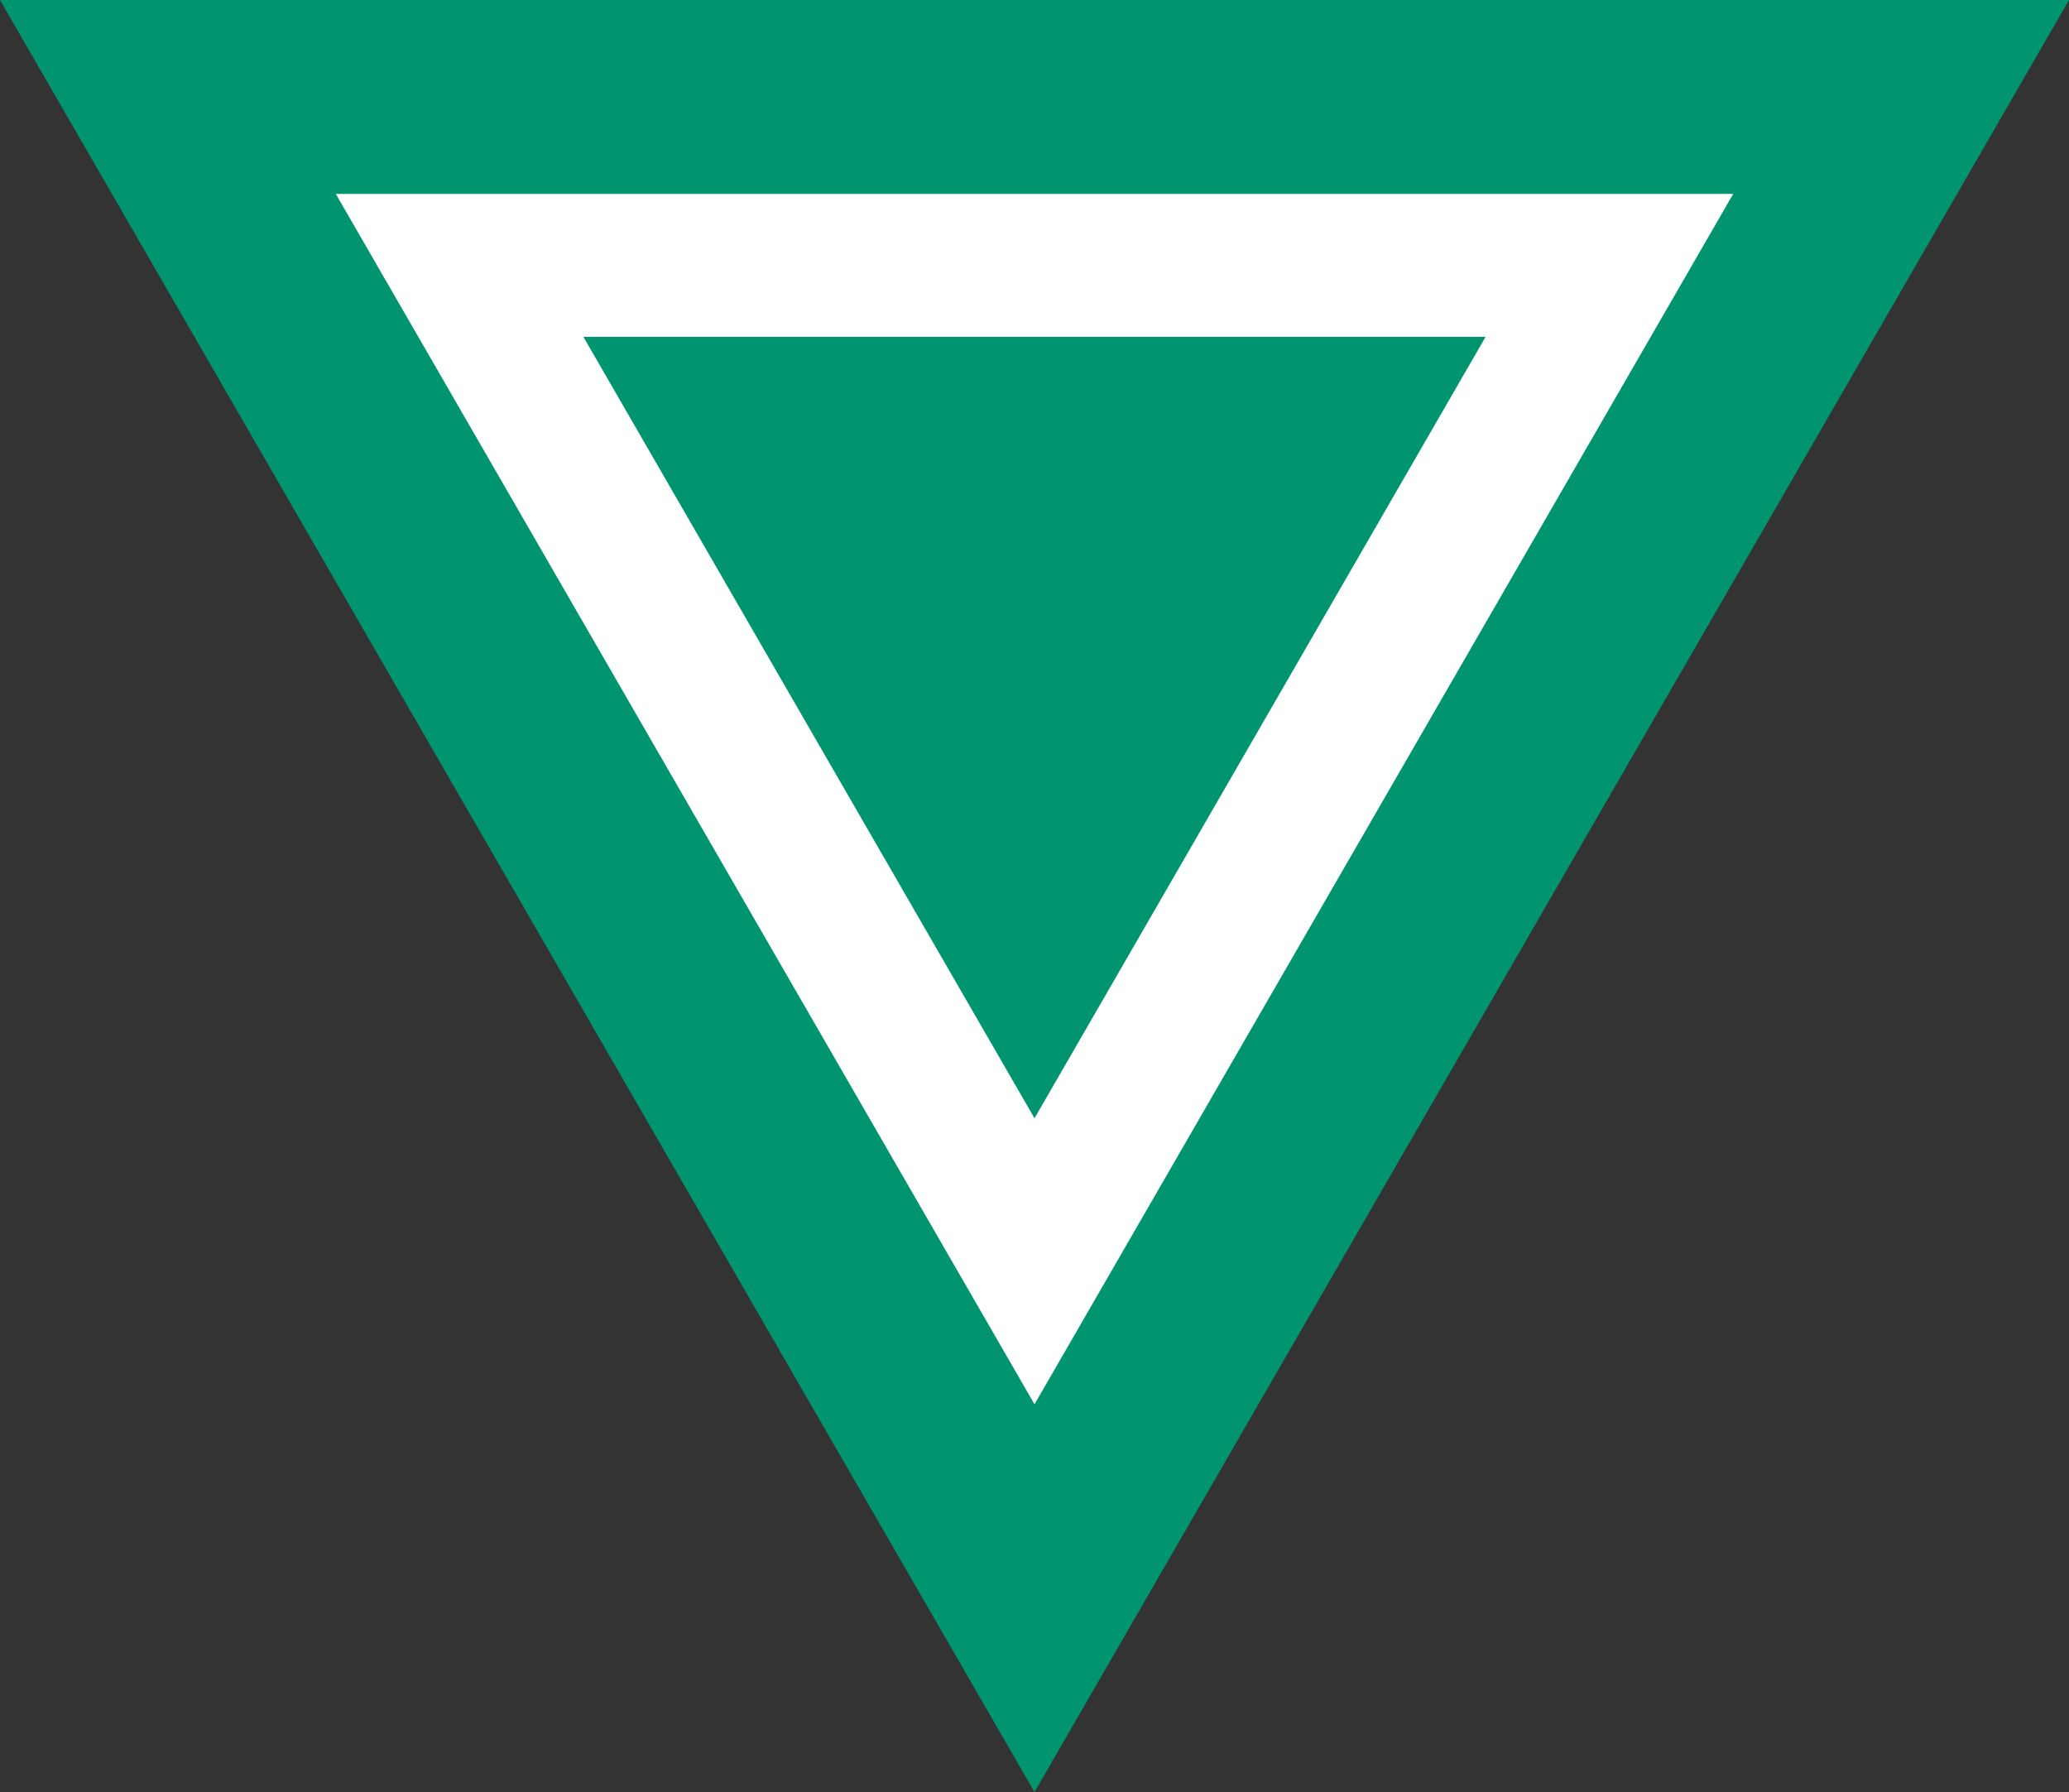
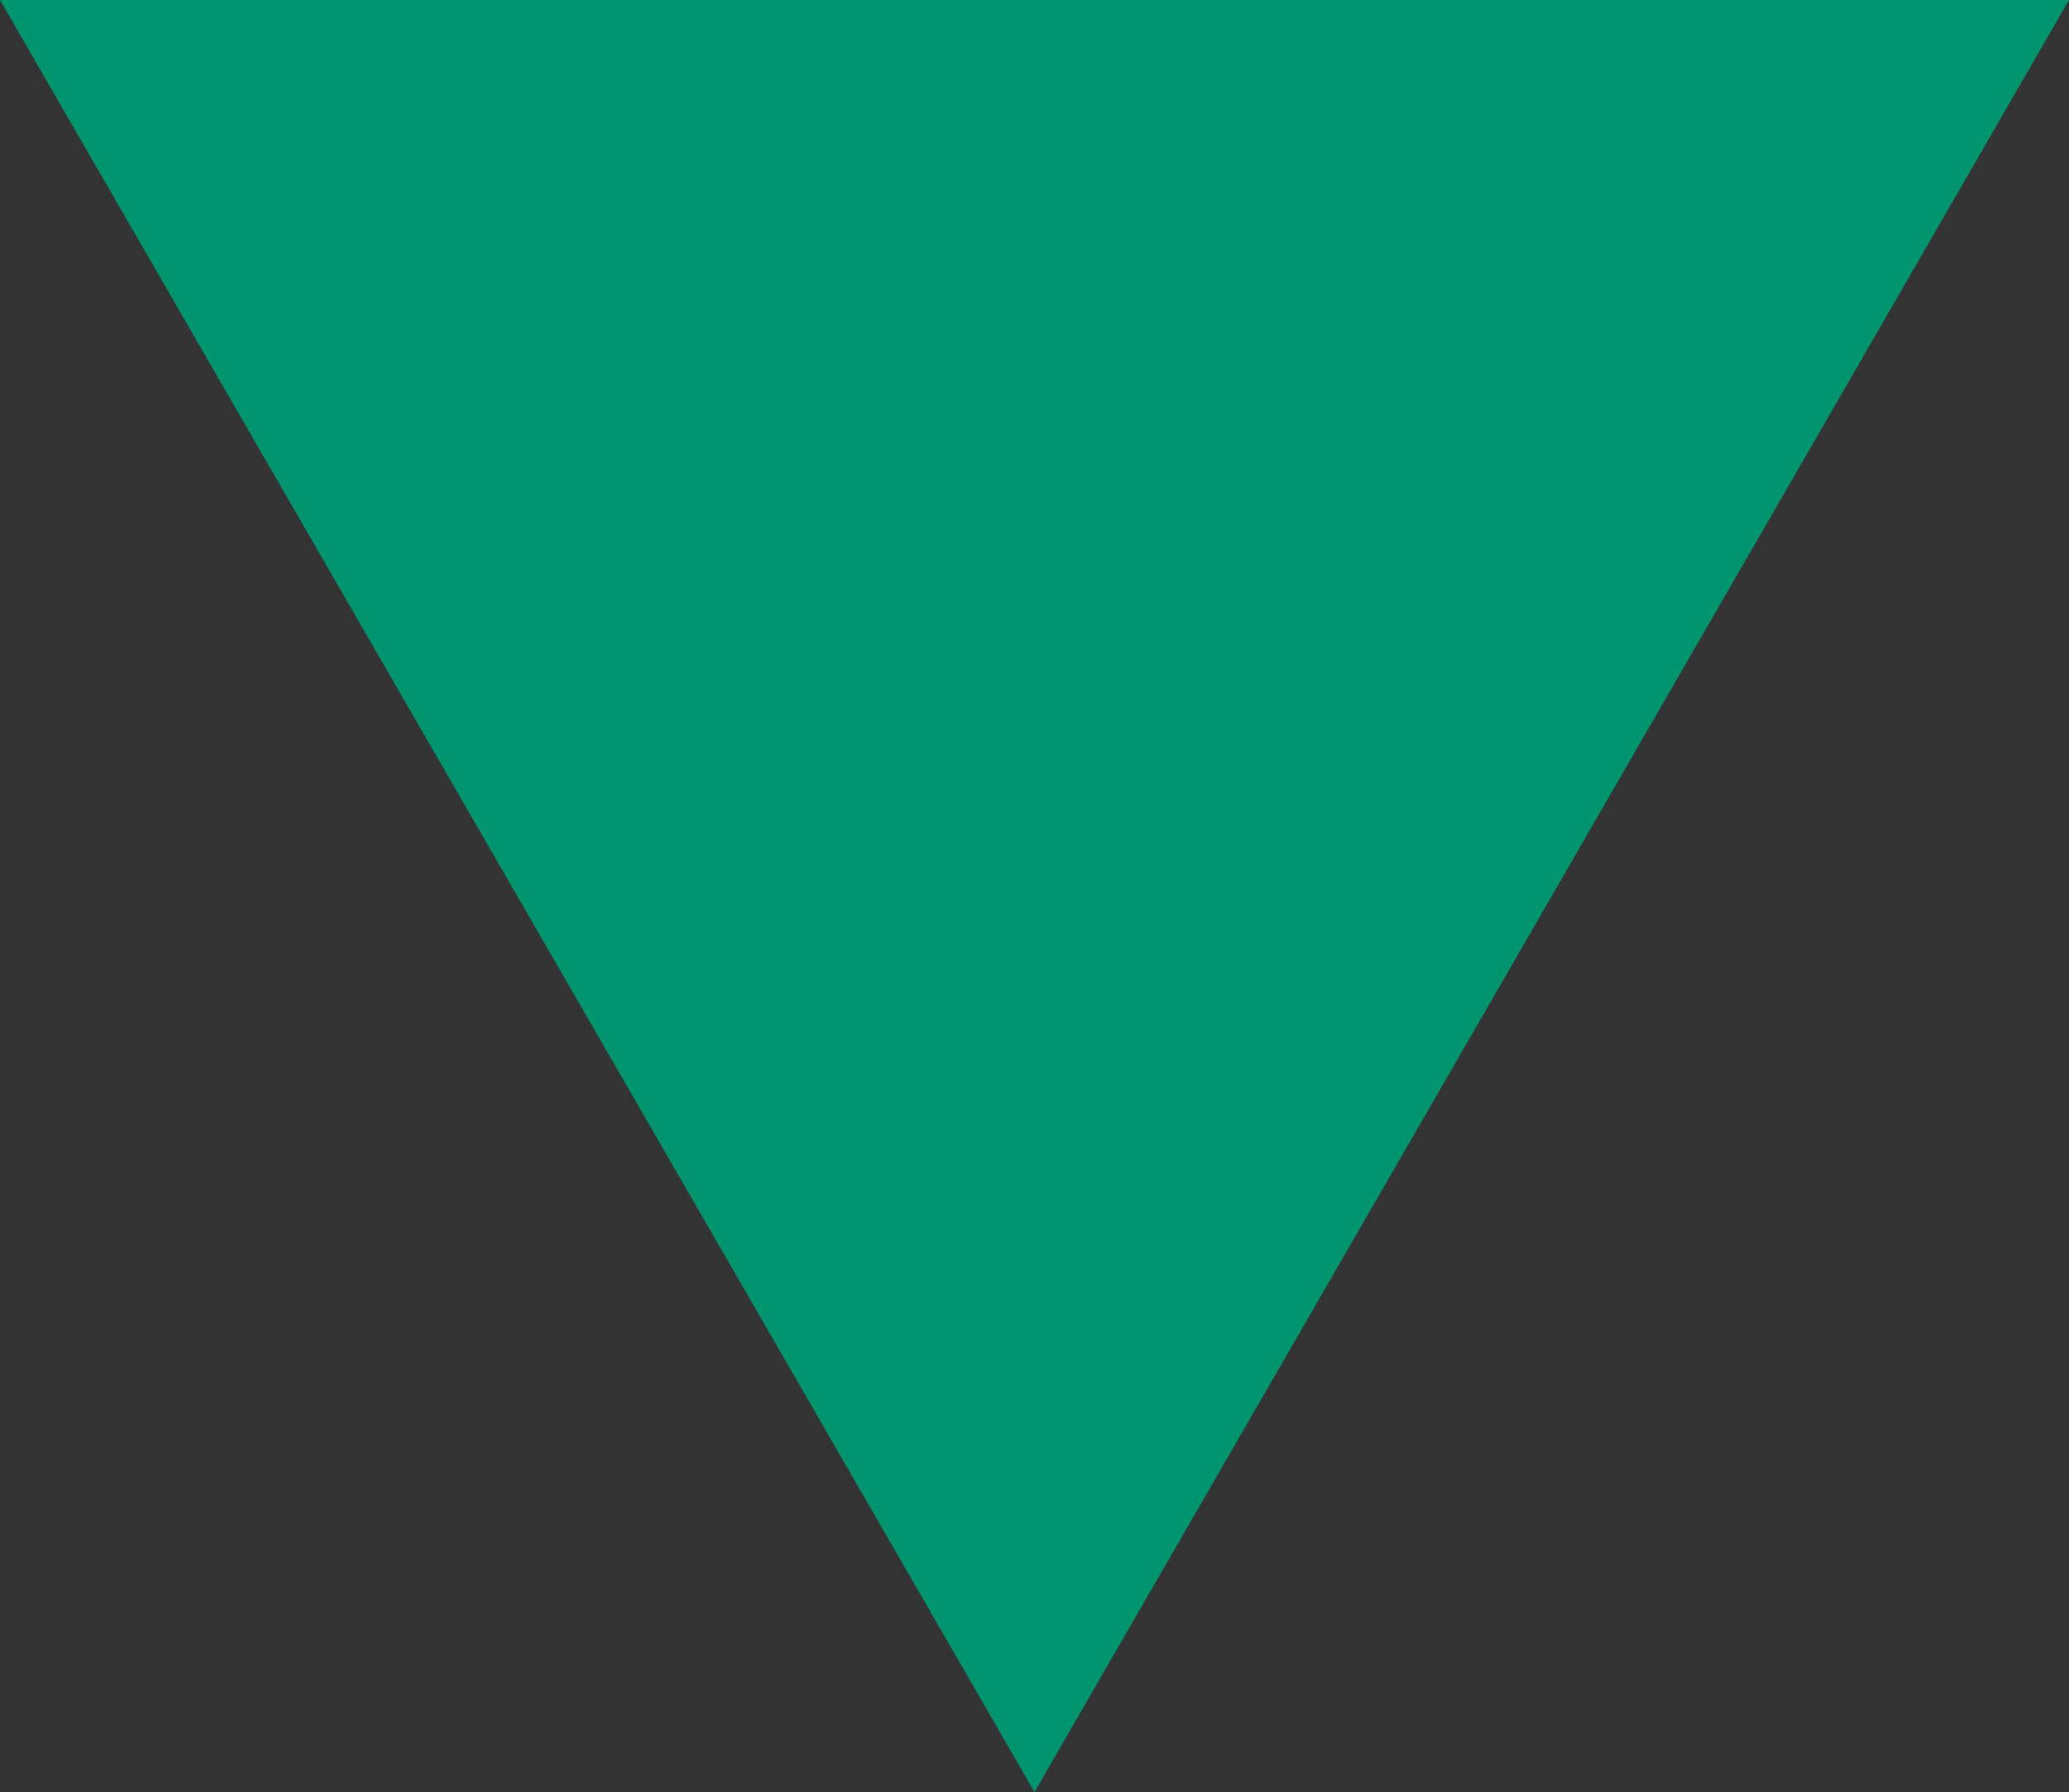
<svg xmlns="http://www.w3.org/2000/svg" xmlns:ns1="http://www.inkscape.org/namespaces/inkscape" xmlns:ns2="http://sodipodi.sourceforge.net/DTD/sodipodi-0.dtd" width="697.113" height="603.718" viewBox="0 0 697.113 603.718" id="svg2" version="1.1" ns1:version="1.3.2 (091e20e, 2023-11-25, custom)" ns2:docname="Valkearoundel.svg" ns1:export-filename="ValkeaRoundel3.png" ns1:export-xdpi="199.98" ns1:export-ydpi="199.98">
  <rect x="0" y="0" width="697.113" height="603.718" fill="#333333" stroke="none" />
  <defs id="defs4" />
  <ns2:namedview id="base" pagecolor="#ffffff" bordercolor="#666666" borderopacity="1.0" ns1:pageopacity="0.0" ns1:pageshadow="2" ns1:zoom="0.5" ns1:cx="411" ns1:cy="161" ns1:document-units="px" ns1:current-layer="layer1" showgrid="false" ns1:snap-bbox="true" ns1:bbox-paths="true" showguides="true" ns1:guide-bbox="true" ns1:snap-bbox-midpoints="true" ns1:snap-global="true" ns1:window-width="1366" ns1:window-height="697" ns1:window-x="-8" ns1:window-y="-8" ns1:window-maximized="1" ns1:snap-bbox-edge-midpoints="true" showborder="true" units="px" ns1:bbox-nodes="true" ns1:pagecheckerboard="0" fit-margin-top="0" fit-margin-left="0" fit-margin-right="0" fit-margin-bottom="0" ns1:object-paths="true" ns1:snap-intersection-paths="true" ns1:showpageshadow="2" ns1:deskcolor="#d1d1d1">
    <ns2:guide position="1566.369,1519.272" orientation="1,0" id="guide1328" ns1:locked="false" />
    <ns2:guide position="1804.615,1519.272" orientation="1,0" id="guide1330" ns1:locked="false" />
    <ns2:guide position="2068.414,1519.272" orientation="1,0" id="guide1372" ns1:locked="false" />
    <ns2:guide position="2306.661,1519.272" orientation="1,0" id="guide1374" ns1:locked="false" />
    <ns2:guide position="2068.414,1281.026" orientation="1,0" id="guide1376" ns1:locked="false" />
    <ns2:guide position="2306.661,1281.026" orientation="1,0" id="guide1378" ns1:locked="false" />
    <ns2:guide position="-2304.508,1356.968" orientation="1,0" id="guide3924" ns1:locked="false" />
    <ns2:guide position="-2004.508,812.399" orientation="1,0" id="guide5068" ns1:locked="false" />
    <ns2:guide position="-1704.508,748.399" orientation="1,0" id="guide5072" ns1:locked="false" />
    <ns2:guide position="-1404.508,782.399" orientation="1,0" id="guide5074" ns1:locked="false" />
    <ns2:guide position="-1104.508,772.399" orientation="1,0" id="guide5076" ns1:locked="false" />
    <ns2:guide position="-2172.508,1516.399" orientation="0,-1" id="guide5078" ns1:locked="false" />
    <ns2:guide position="-2152.508,1306.399" orientation="0,-1" id="guide5080" ns1:locked="false" />
    <ns2:guide position="-2130.508,1096.399" orientation="0,-1" id="guide5082" ns1:locked="false" />
    <ns2:guide position="-2156.508,886.399" orientation="0,-1" id="guide5084" ns1:locked="false" />
    <ns2:guide position="-1869.508,958.399" orientation="1,0" id="guide5793" ns1:locked="false" />
    <ns2:guide position="-1239.508,964.399" orientation="1,0" id="guide5795" ns1:locked="false" />
    <ns2:guide position="-1804.508,750.399" orientation="1,0" id="guide10289" ns1:locked="false" />
    <ns2:guide position="-1304.508,732.399" orientation="1,0" id="guide10291" ns1:locked="false" />
  </ns2:namedview>
  <g ns1:label="Layer 1" ns1:groupmode="layer" id="layer1" transform="translate(-2304.508,-672.511)">
    <path transform="scale(1,-1)" ns1:transform-center-y="100.61962" d="m 3001.622,-672.511 -697.113,0 348.557,-603.718 z" ns1:randomized="0" ns1:rounded="0" ns1:flatsided="true" ns2:arg2="1.5707963" ns2:arg1="0.52359878" ns2:r2="201.23929" ns2:r1="402.47858" ns2:cy="-873.75031" ns2:cx="2653.0649" ns2:sides="3" id="path880" style="opacity:1;fill:#00956f;fill-opacity:1;stroke:none;stroke-width:75;stroke-miterlimit:4;stroke-dasharray:none;stroke-opacity:1;paint-order:fill markers stroke" ns2:type="star" ns1:export-xdpi="96" ns1:export-ydpi="96" />
-     <path ns1:transform-center-x="3.4031796e-06" ns2:type="star" style="opacity:1;fill:#ffffff;fill-opacity:1;stroke:none;stroke-width:75;stroke-miterlimit:4;stroke-dasharray:none;stroke-opacity:1;paint-order:fill markers stroke" id="path882" ns2:sides="3" ns2:cx="2653.0649" ns2:cy="-873.75031" ns2:r1="271.83914" ns2:r2="135.91956" ns2:arg1="0.52359878" ns2:arg2="1.5707963" ns1:flatsided="true" ns1:rounded="0" ns1:randomized="0" d="m 2888.485,-737.831 -470.839,-10e-6 235.42,-407.759 z" ns1:transform-center-y="67.959769" transform="scale(1,-1)" ns1:export-xdpi="96" ns1:export-ydpi="96" />
-     <path ns1:transform-center-x="-6.741167e-06" transform="scale(1,-1)" ns1:transform-center-y="43.873129" d="m 2805.046,-786.004 -303.962,0 151.981,-263.239 z" ns1:randomized="0" ns1:rounded="0" ns1:flatsided="true" ns2:arg2="1.5707963" ns2:arg1="0.52359878" ns2:r2="87.746254" ns2:r1="175.49254" ns2:cy="-873.75031" ns2:cx="2653.0649" ns2:sides="3" id="path888" style="opacity:1;fill:#00956f;fill-opacity:1;stroke:none;stroke-width:75;stroke-miterlimit:4;stroke-dasharray:none;stroke-opacity:1;paint-order:fill markers stroke" ns2:type="star" ns1:export-xdpi="96" ns1:export-ydpi="96" />
  </g>
</svg>